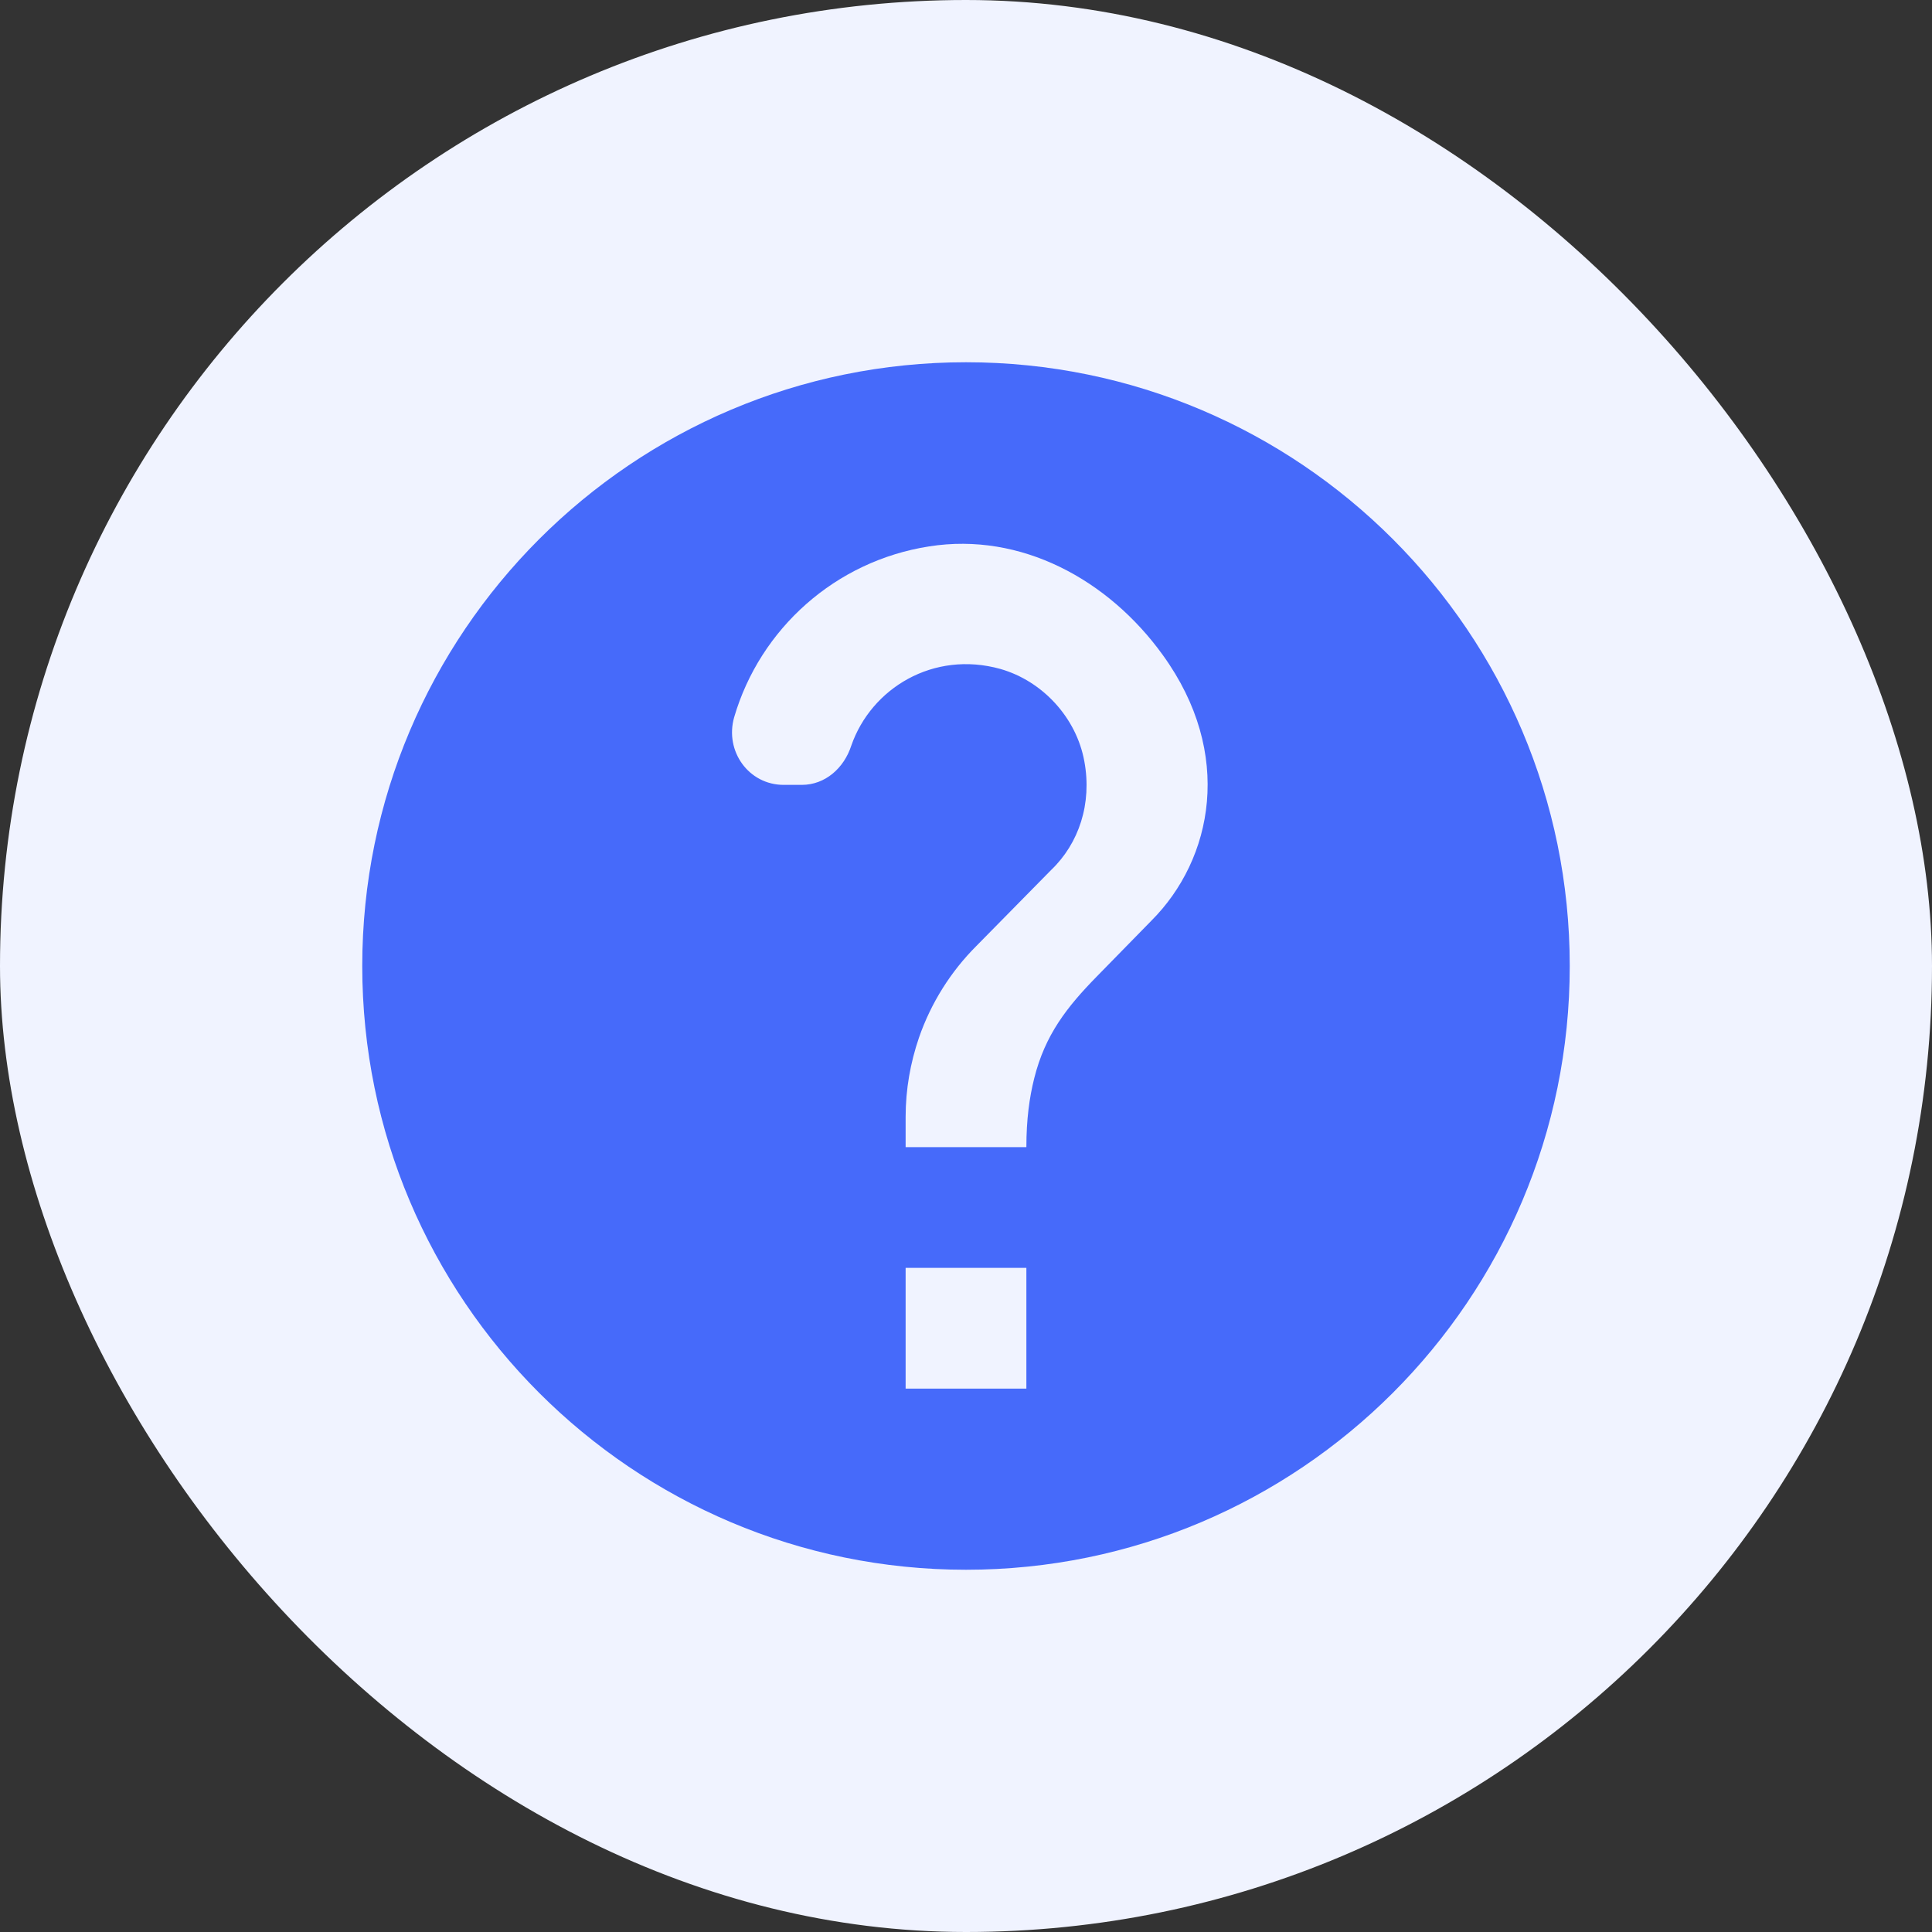
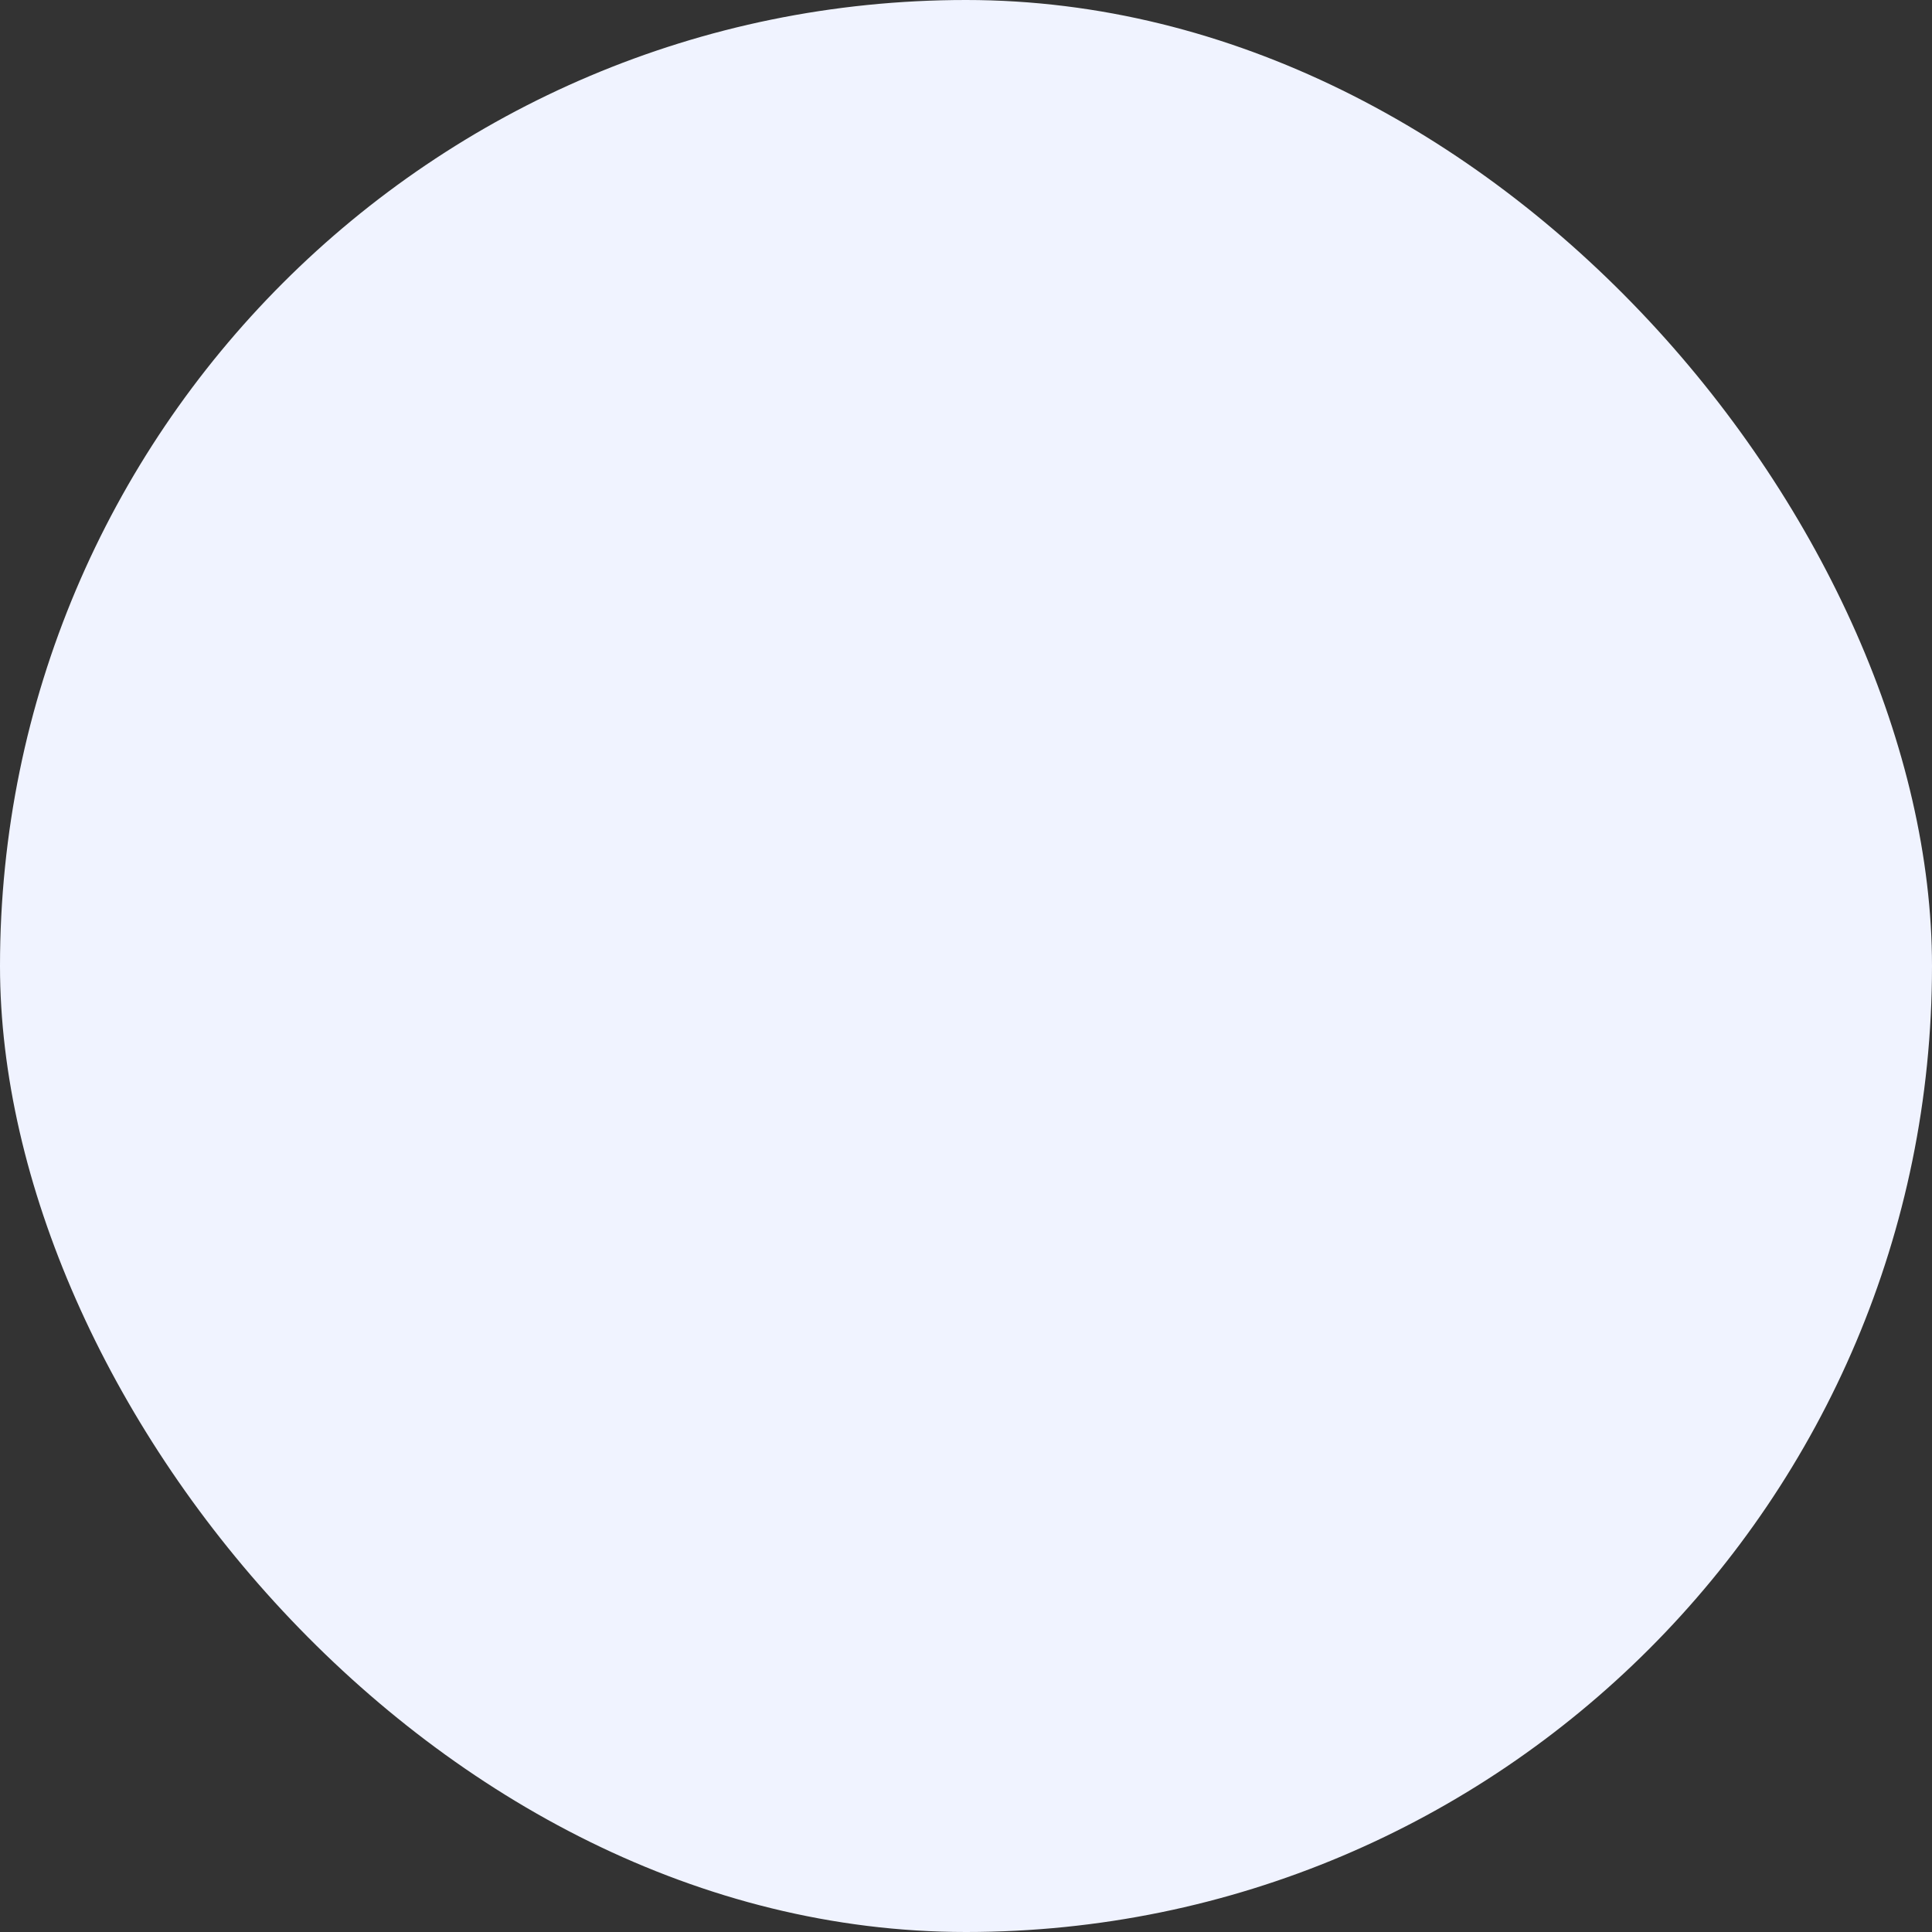
<svg xmlns="http://www.w3.org/2000/svg" width="32" height="32" viewBox="0 0 32 32" fill="none">
  <rect x="0" y="0" width="32" height="32" fill="#333333" stroke="none" />
  <rect width="32" height="32" rx="16" fill="#F0F3FF" />
  <g clip-path="url(#clip0_323_2140)">
-     <path d="M16 6C10.48 6 6 10.48 6 16C6 21.52 10.48 26 16 26C21.52 26 26 21.52 26 16C26 10.48 21.52 6 16 6ZM17 23H15V21H17V23ZM19.07 15.25L18.17 16.17C17.67 16.68 17.31 17.14 17.13 17.86C17.05 18.18 17 18.54 17 19H15V18.5C15 18.04 15.08 17.6 15.22 17.19C15.42 16.61 15.75 16.09 16.17 15.67L17.41 14.41C17.87 13.97 18.09 13.31 17.96 12.61C17.83 11.89 17.27 11.28 16.57 11.08C15.46 10.77 14.43 11.4 14.1 12.35C13.98 12.72 13.67 13 13.28 13H12.98C12.4 13 12 12.44 12.16 11.88C12.59 10.41 13.84 9.29 15.39 9.05C16.91 8.81 18.36 9.6 19.26 10.85C20.44 12.48 20.09 14.23 19.07 15.25Z" fill="#466AFA" />
+     <path d="M16 6C10.48 6 6 10.48 6 16C6 21.52 10.48 26 16 26C21.52 26 26 21.52 26 16C26 10.48 21.52 6 16 6ZM17 23H15V21H17V23ZM19.07 15.25L18.17 16.17C17.67 16.68 17.31 17.14 17.13 17.86C17.05 18.18 17 18.54 17 19H15V18.5C15 18.04 15.08 17.6 15.22 17.19C15.42 16.61 15.75 16.09 16.17 15.67L17.41 14.41C17.87 13.97 18.09 13.31 17.96 12.61C17.83 11.89 17.27 11.28 16.57 11.08C15.46 10.77 14.43 11.4 14.1 12.35C13.98 12.72 13.67 13 13.28 13C12.4 13 12 12.44 12.16 11.88C12.59 10.41 13.84 9.29 15.39 9.05C16.91 8.81 18.36 9.6 19.26 10.85C20.44 12.48 20.09 14.23 19.07 15.25Z" fill="#466AFA" />
  </g>
  <defs>
    <clipPath id="clip0_323_2140">
-       <rect width="24" height="24" fill="white" transform="translate(4 4)" />
-     </clipPath>
+       </clipPath>
  </defs>
</svg>